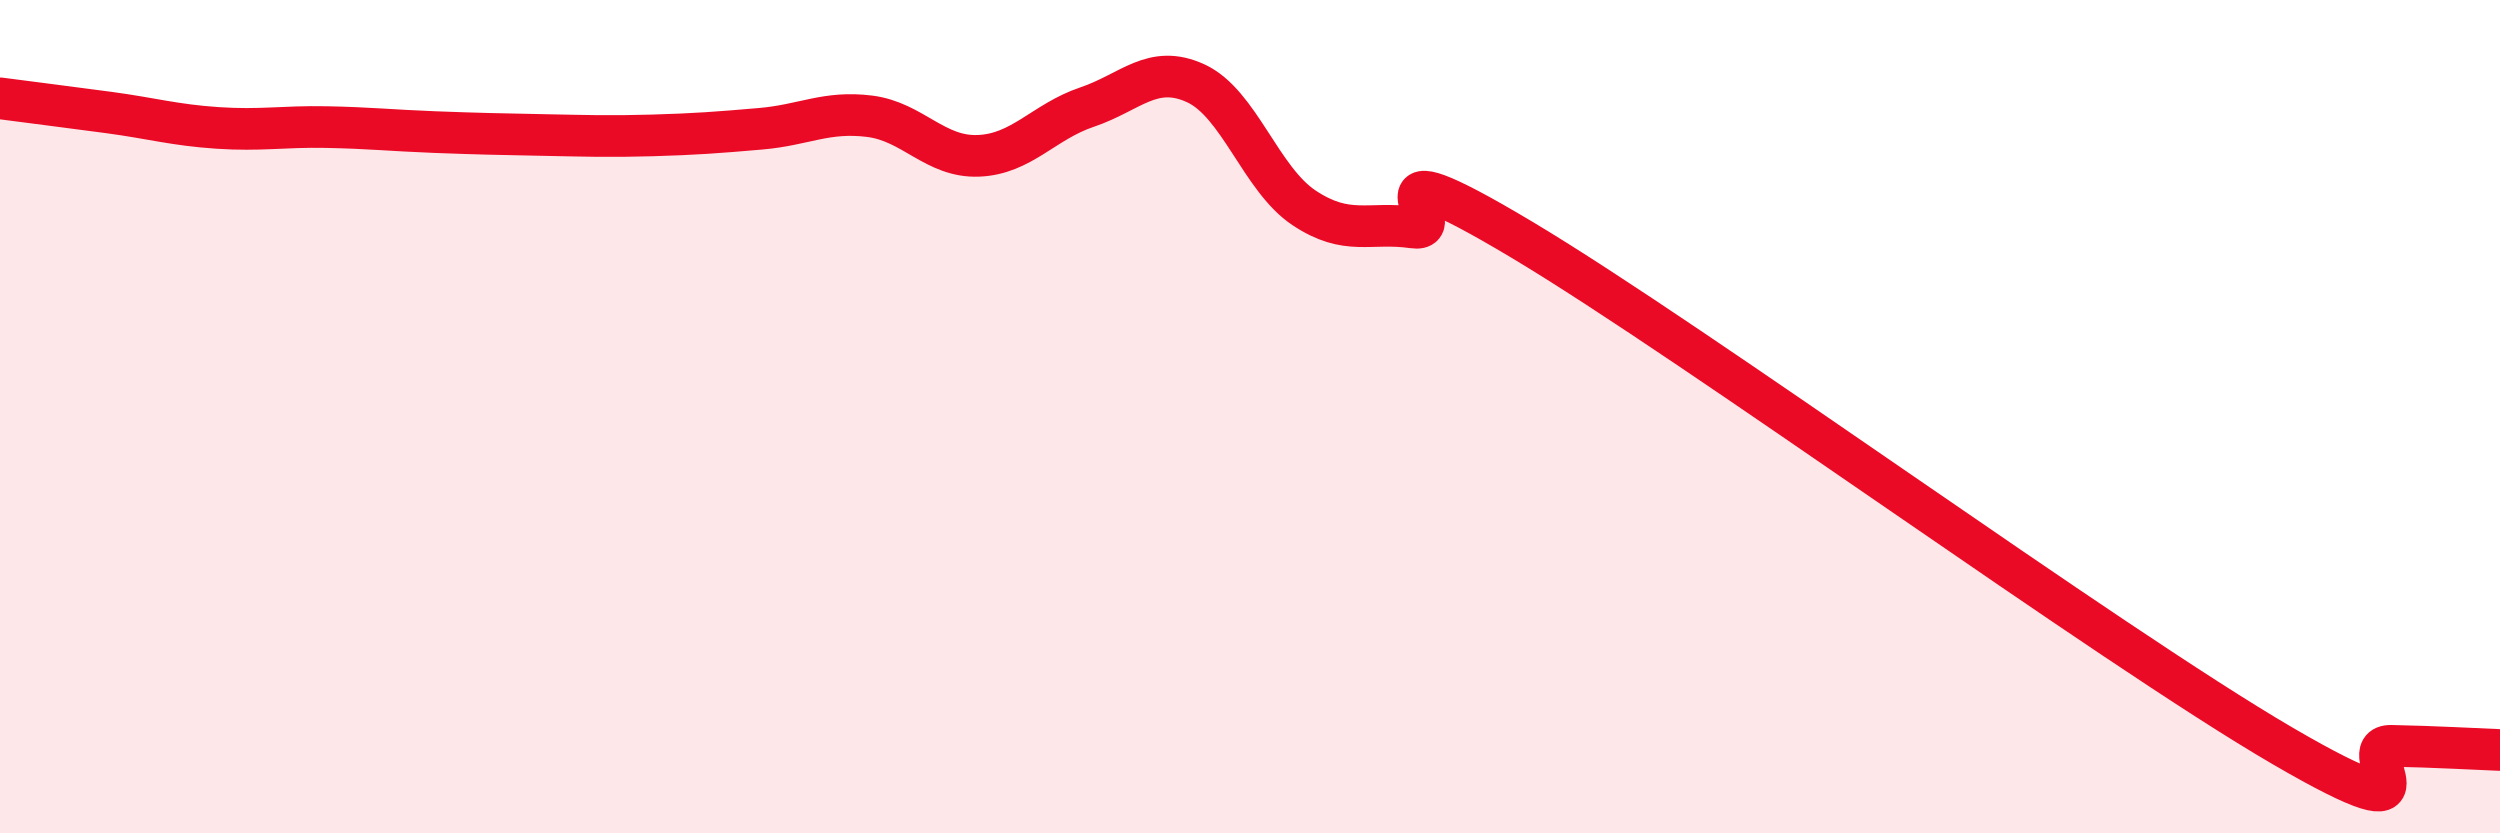
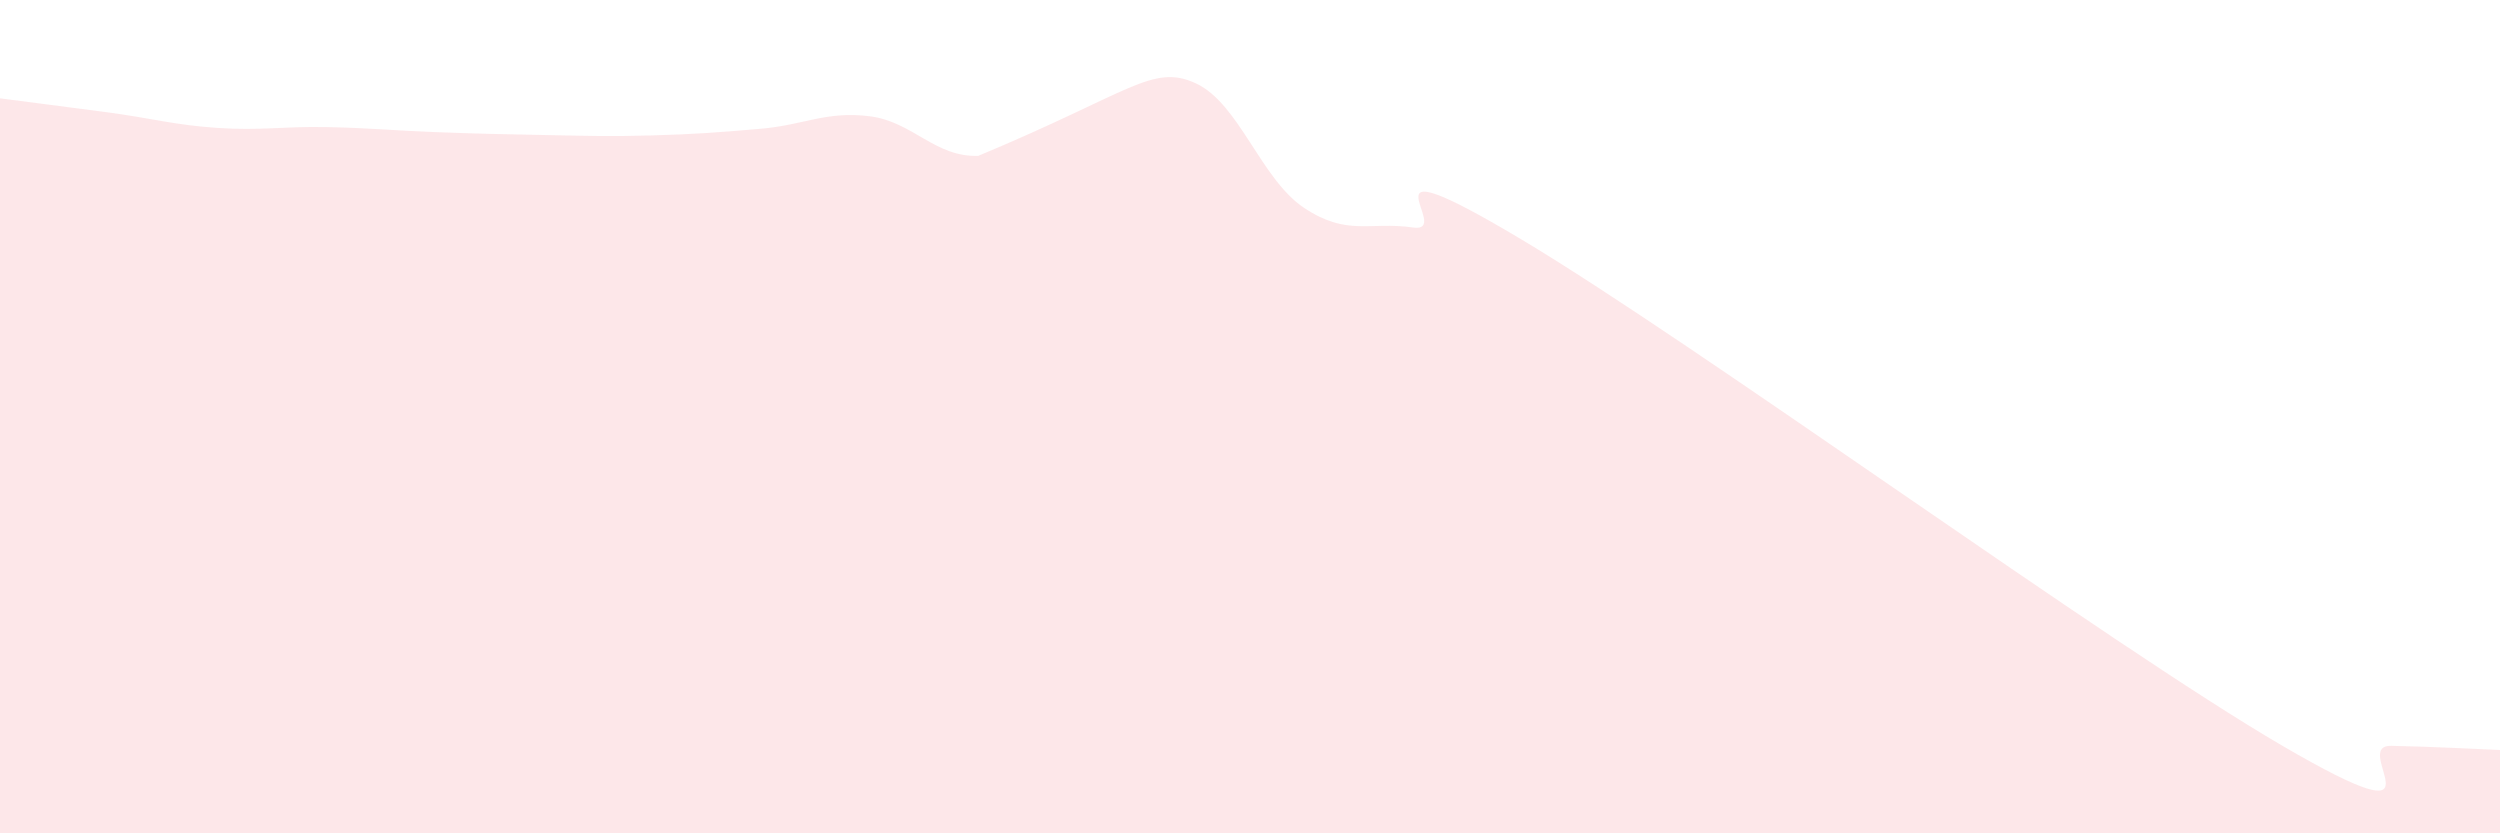
<svg xmlns="http://www.w3.org/2000/svg" width="60" height="20" viewBox="0 0 60 20">
-   <path d="M 0,2.36 C 0.52,2.43 1.57,2.56 2.61,2.7 C 3.65,2.84 4.18,3 5.22,3.07 C 6.26,3.14 6.79,3.03 7.83,3.05 C 8.87,3.07 9.39,3.13 10.43,3.17 C 11.47,3.21 12,3.22 13.04,3.24 C 14.08,3.26 14.61,3.28 15.65,3.25 C 16.69,3.22 17.22,3.18 18.26,3.09 C 19.3,3 19.83,2.66 20.87,2.79 C 21.91,2.92 22.44,3.78 23.48,3.74 C 24.52,3.7 25.05,2.92 26.09,2.57 C 27.13,2.22 27.66,1.52 28.7,2 C 29.74,2.48 30.26,4.3 31.3,4.99 C 32.34,5.68 32.87,5.31 33.91,5.46 C 34.95,5.61 32.35,3.26 36.52,5.75 C 40.69,8.24 50.61,15.47 54.78,17.9 C 58.95,20.33 56.35,17.88 57.39,17.9 C 58.43,17.92 59.48,17.98 60,18L60 20L0 20Z" fill="#EB0A25" opacity="0.1" stroke-linecap="round" stroke-linejoin="round" />
-   <path d="M 0,2.36 C 0.52,2.43 1.57,2.56 2.61,2.7 C 3.65,2.84 4.18,3 5.22,3.07 C 6.26,3.14 6.79,3.03 7.83,3.05 C 8.87,3.07 9.39,3.13 10.43,3.17 C 11.47,3.21 12,3.22 13.04,3.24 C 14.08,3.26 14.61,3.28 15.65,3.25 C 16.69,3.22 17.22,3.18 18.26,3.09 C 19.3,3 19.83,2.66 20.87,2.79 C 21.91,2.92 22.44,3.78 23.48,3.74 C 24.52,3.7 25.05,2.92 26.09,2.57 C 27.13,2.22 27.66,1.52 28.7,2 C 29.74,2.48 30.26,4.3 31.3,4.99 C 32.34,5.68 32.87,5.31 33.91,5.46 C 34.95,5.61 32.35,3.26 36.52,5.75 C 40.69,8.24 50.61,15.47 54.78,17.9 C 58.95,20.33 56.35,17.88 57.39,17.9 C 58.43,17.92 59.48,17.98 60,18" stroke="#EB0A25" stroke-width="1" fill="none" stroke-linecap="round" stroke-linejoin="round" />
+   <path d="M 0,2.36 C 0.52,2.43 1.57,2.56 2.61,2.7 C 3.65,2.84 4.18,3 5.22,3.07 C 6.26,3.14 6.79,3.03 7.83,3.05 C 8.87,3.07 9.39,3.13 10.43,3.17 C 11.47,3.21 12,3.22 13.04,3.24 C 14.08,3.26 14.61,3.28 15.65,3.25 C 16.69,3.22 17.22,3.18 18.26,3.09 C 19.3,3 19.83,2.66 20.87,2.79 C 21.91,2.92 22.44,3.78 23.48,3.74 C 27.13,2.22 27.66,1.52 28.7,2 C 29.74,2.48 30.26,4.3 31.3,4.99 C 32.34,5.68 32.87,5.31 33.91,5.46 C 34.95,5.61 32.35,3.26 36.52,5.75 C 40.69,8.24 50.61,15.47 54.78,17.9 C 58.95,20.33 56.35,17.88 57.39,17.9 C 58.43,17.92 59.48,17.98 60,18L60 20L0 20Z" fill="#EB0A25" opacity="0.1" stroke-linecap="round" stroke-linejoin="round" />
</svg>